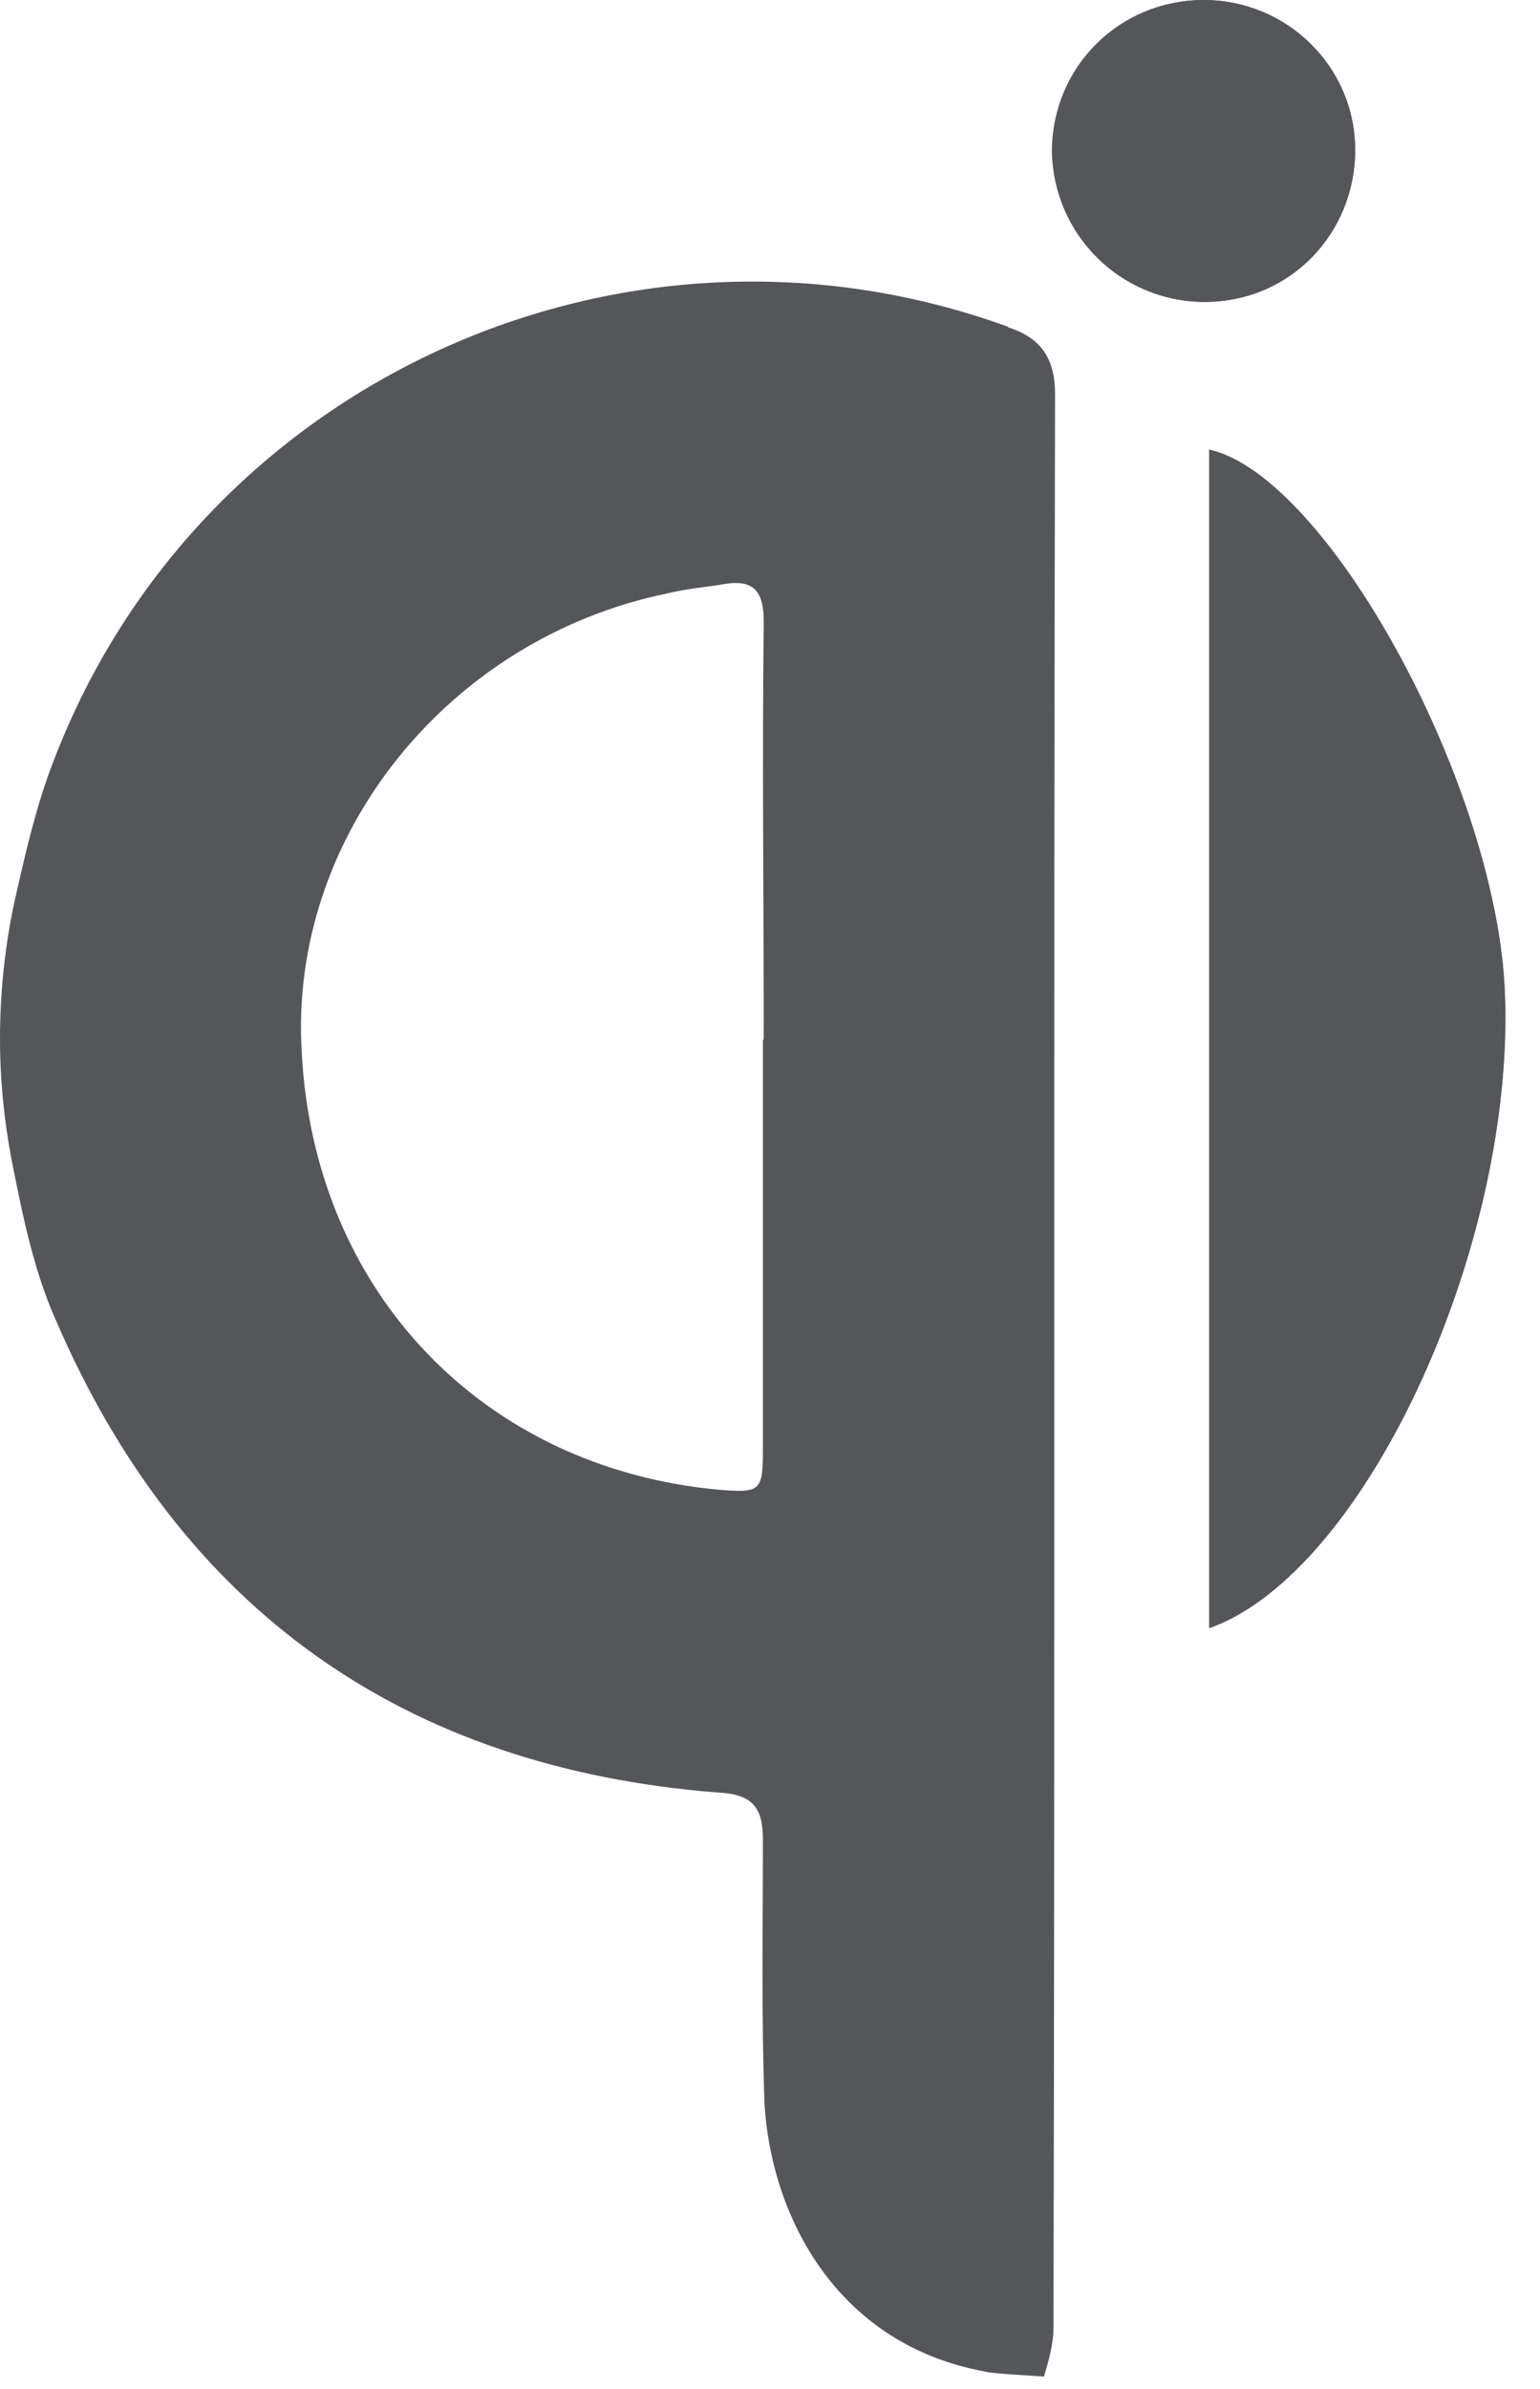
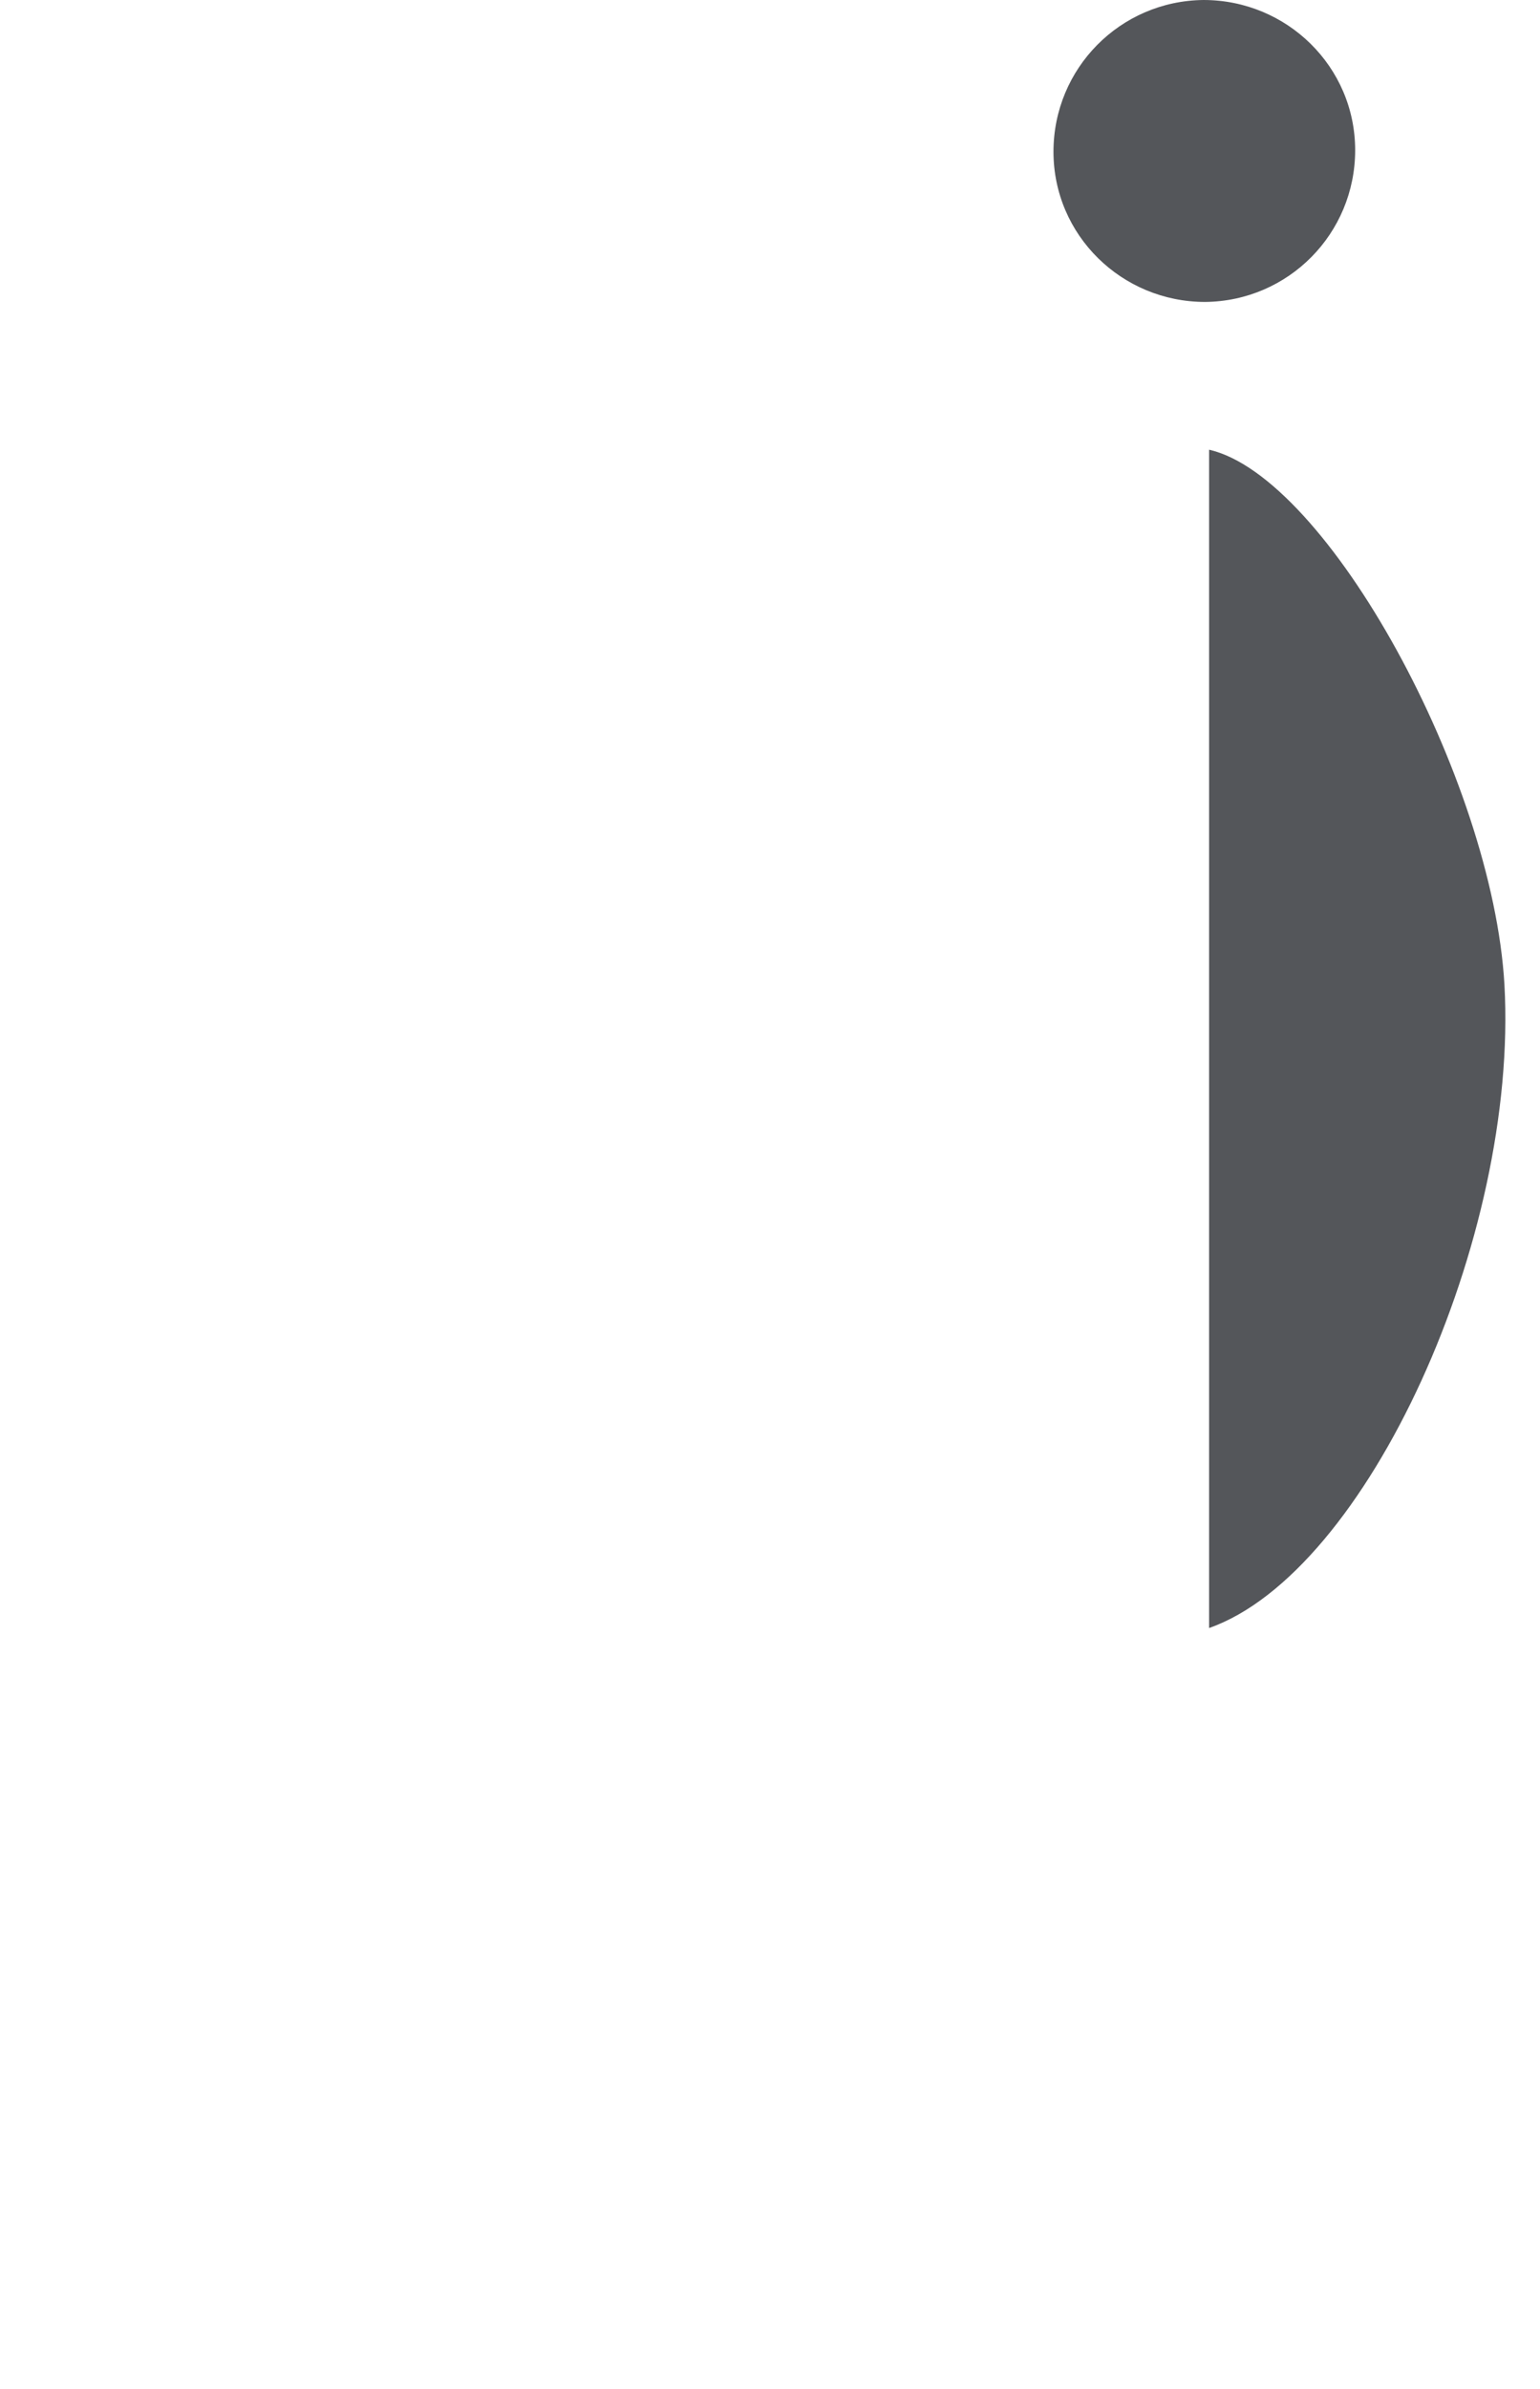
<svg xmlns="http://www.w3.org/2000/svg" width="40" height="62" viewBox="0 0 40 62" fill="none">
-   <path d="M31.425 11.671V42.251C35.508 40.787 39.447 32.127 39.076 25.528C38.746 20.187 34.457 12.372 31.425 11.671ZM31.261 0C29.075 0 27.322 1.732 27.322 3.938C27.363 6.083 29.095 7.836 31.302 7.836C33.508 7.836 35.199 6.062 35.199 3.897C35.199 1.732 33.426 0 31.261 0Z" fill="#54565A" />
-   <path d="M26.167 8.475C16.208 4.866 5.134 9.898 1.382 19.775C0.949 20.889 0.68 22.064 0.412 23.239C0.144 24.415 0 25.693 0 26.951C0 28.106 0.124 29.24 0.351 30.353C0.619 31.694 0.907 33.054 1.464 34.292C4.701 41.777 10.496 45.88 18.641 46.52C19.527 46.561 19.816 46.891 19.816 47.736C19.816 50.005 19.775 52.314 19.857 54.582C20.022 57.49 21.713 60.851 25.61 61.552C25.652 61.593 27.116 61.676 27.116 61.676C27.239 61.263 27.363 60.83 27.363 60.418C27.404 43.695 27.363 26.951 27.404 10.228C27.404 9.3 27.033 8.764 26.188 8.496L26.167 8.475ZM19.816 26.992V37.653C19.816 38.705 19.734 38.746 18.682 38.663C12.558 38.106 8.145 33.529 7.836 27.281C7.506 21.734 11.609 16.579 17.321 15.403C17.816 15.28 18.331 15.239 18.826 15.156C19.589 15.032 19.837 15.362 19.837 16.125C19.796 19.734 19.837 23.384 19.837 26.971L19.816 26.992Z" fill="#54565A" />
  <path d="M31.405 11.671C34.477 12.372 38.766 20.208 39.076 25.549C39.447 32.147 35.508 40.808 31.405 42.251V11.671Z" fill="#54565A" />
  <path d="M31.261 0C33.426 0 35.199 1.732 35.199 3.897C35.199 6.062 33.467 7.815 31.302 7.836C29.137 7.836 27.363 6.104 27.363 3.938C27.363 1.773 29.095 0.021 31.261 0Z" fill="#54565A" />
</svg>